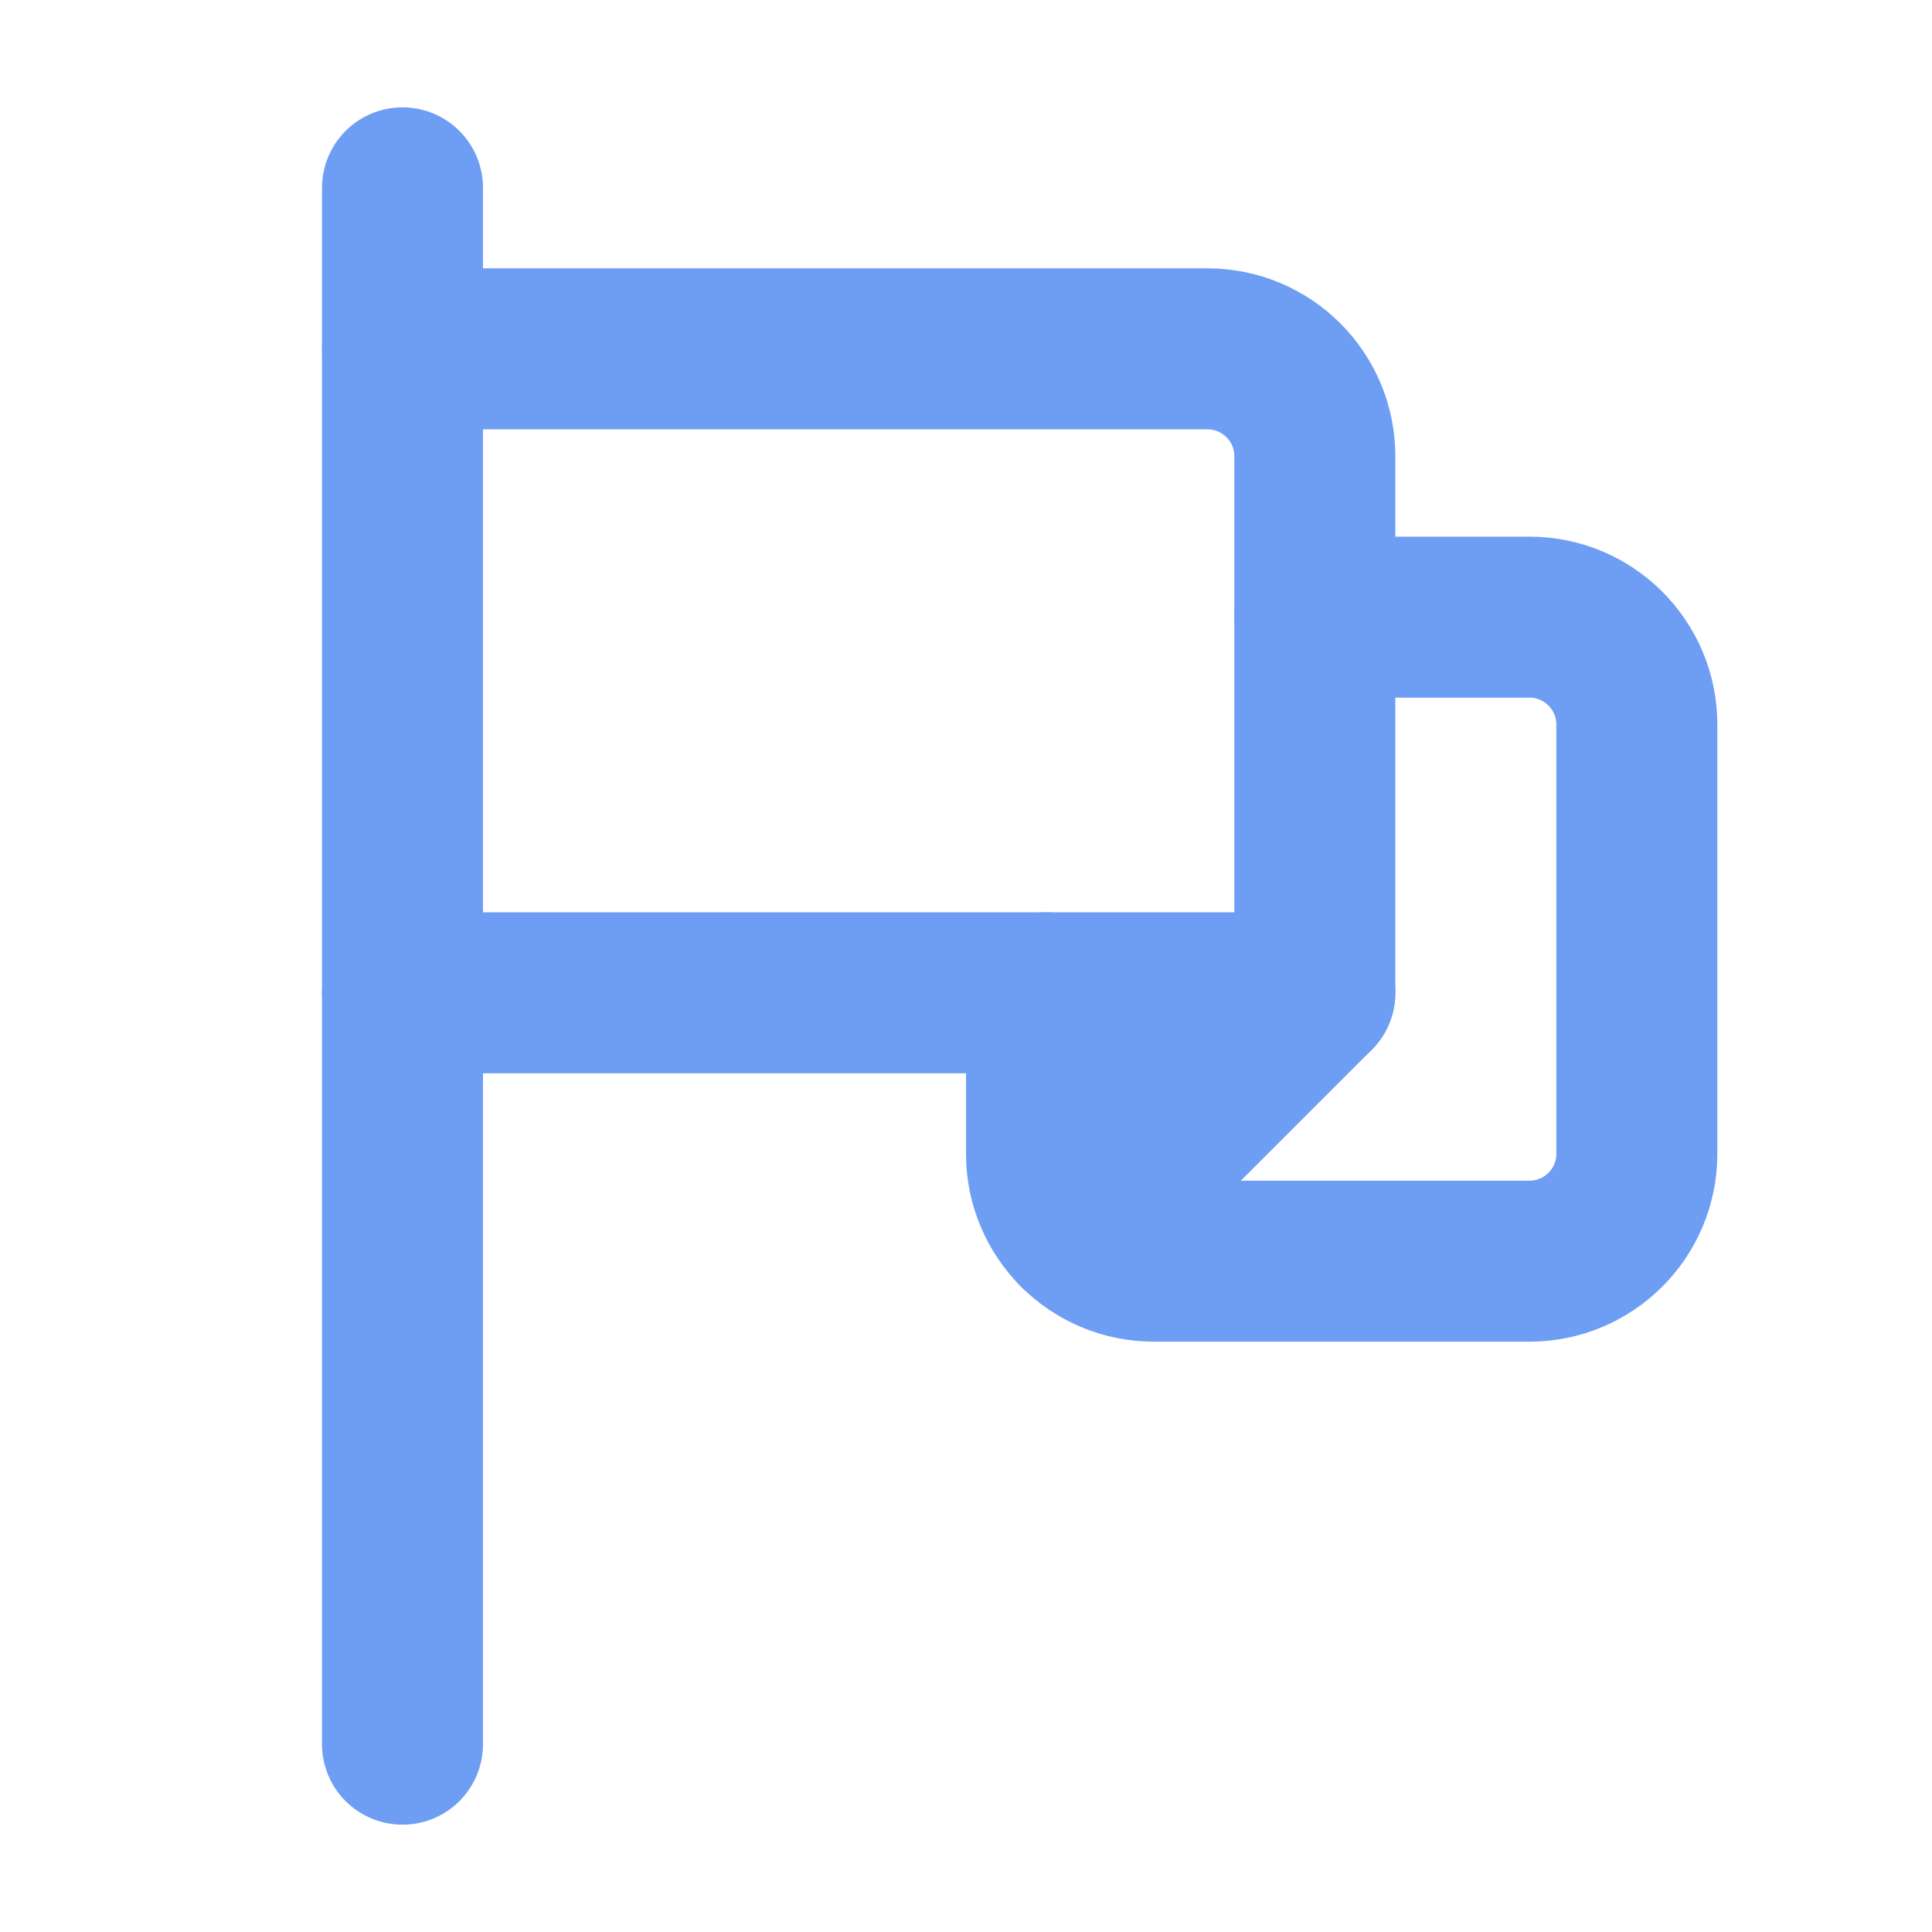
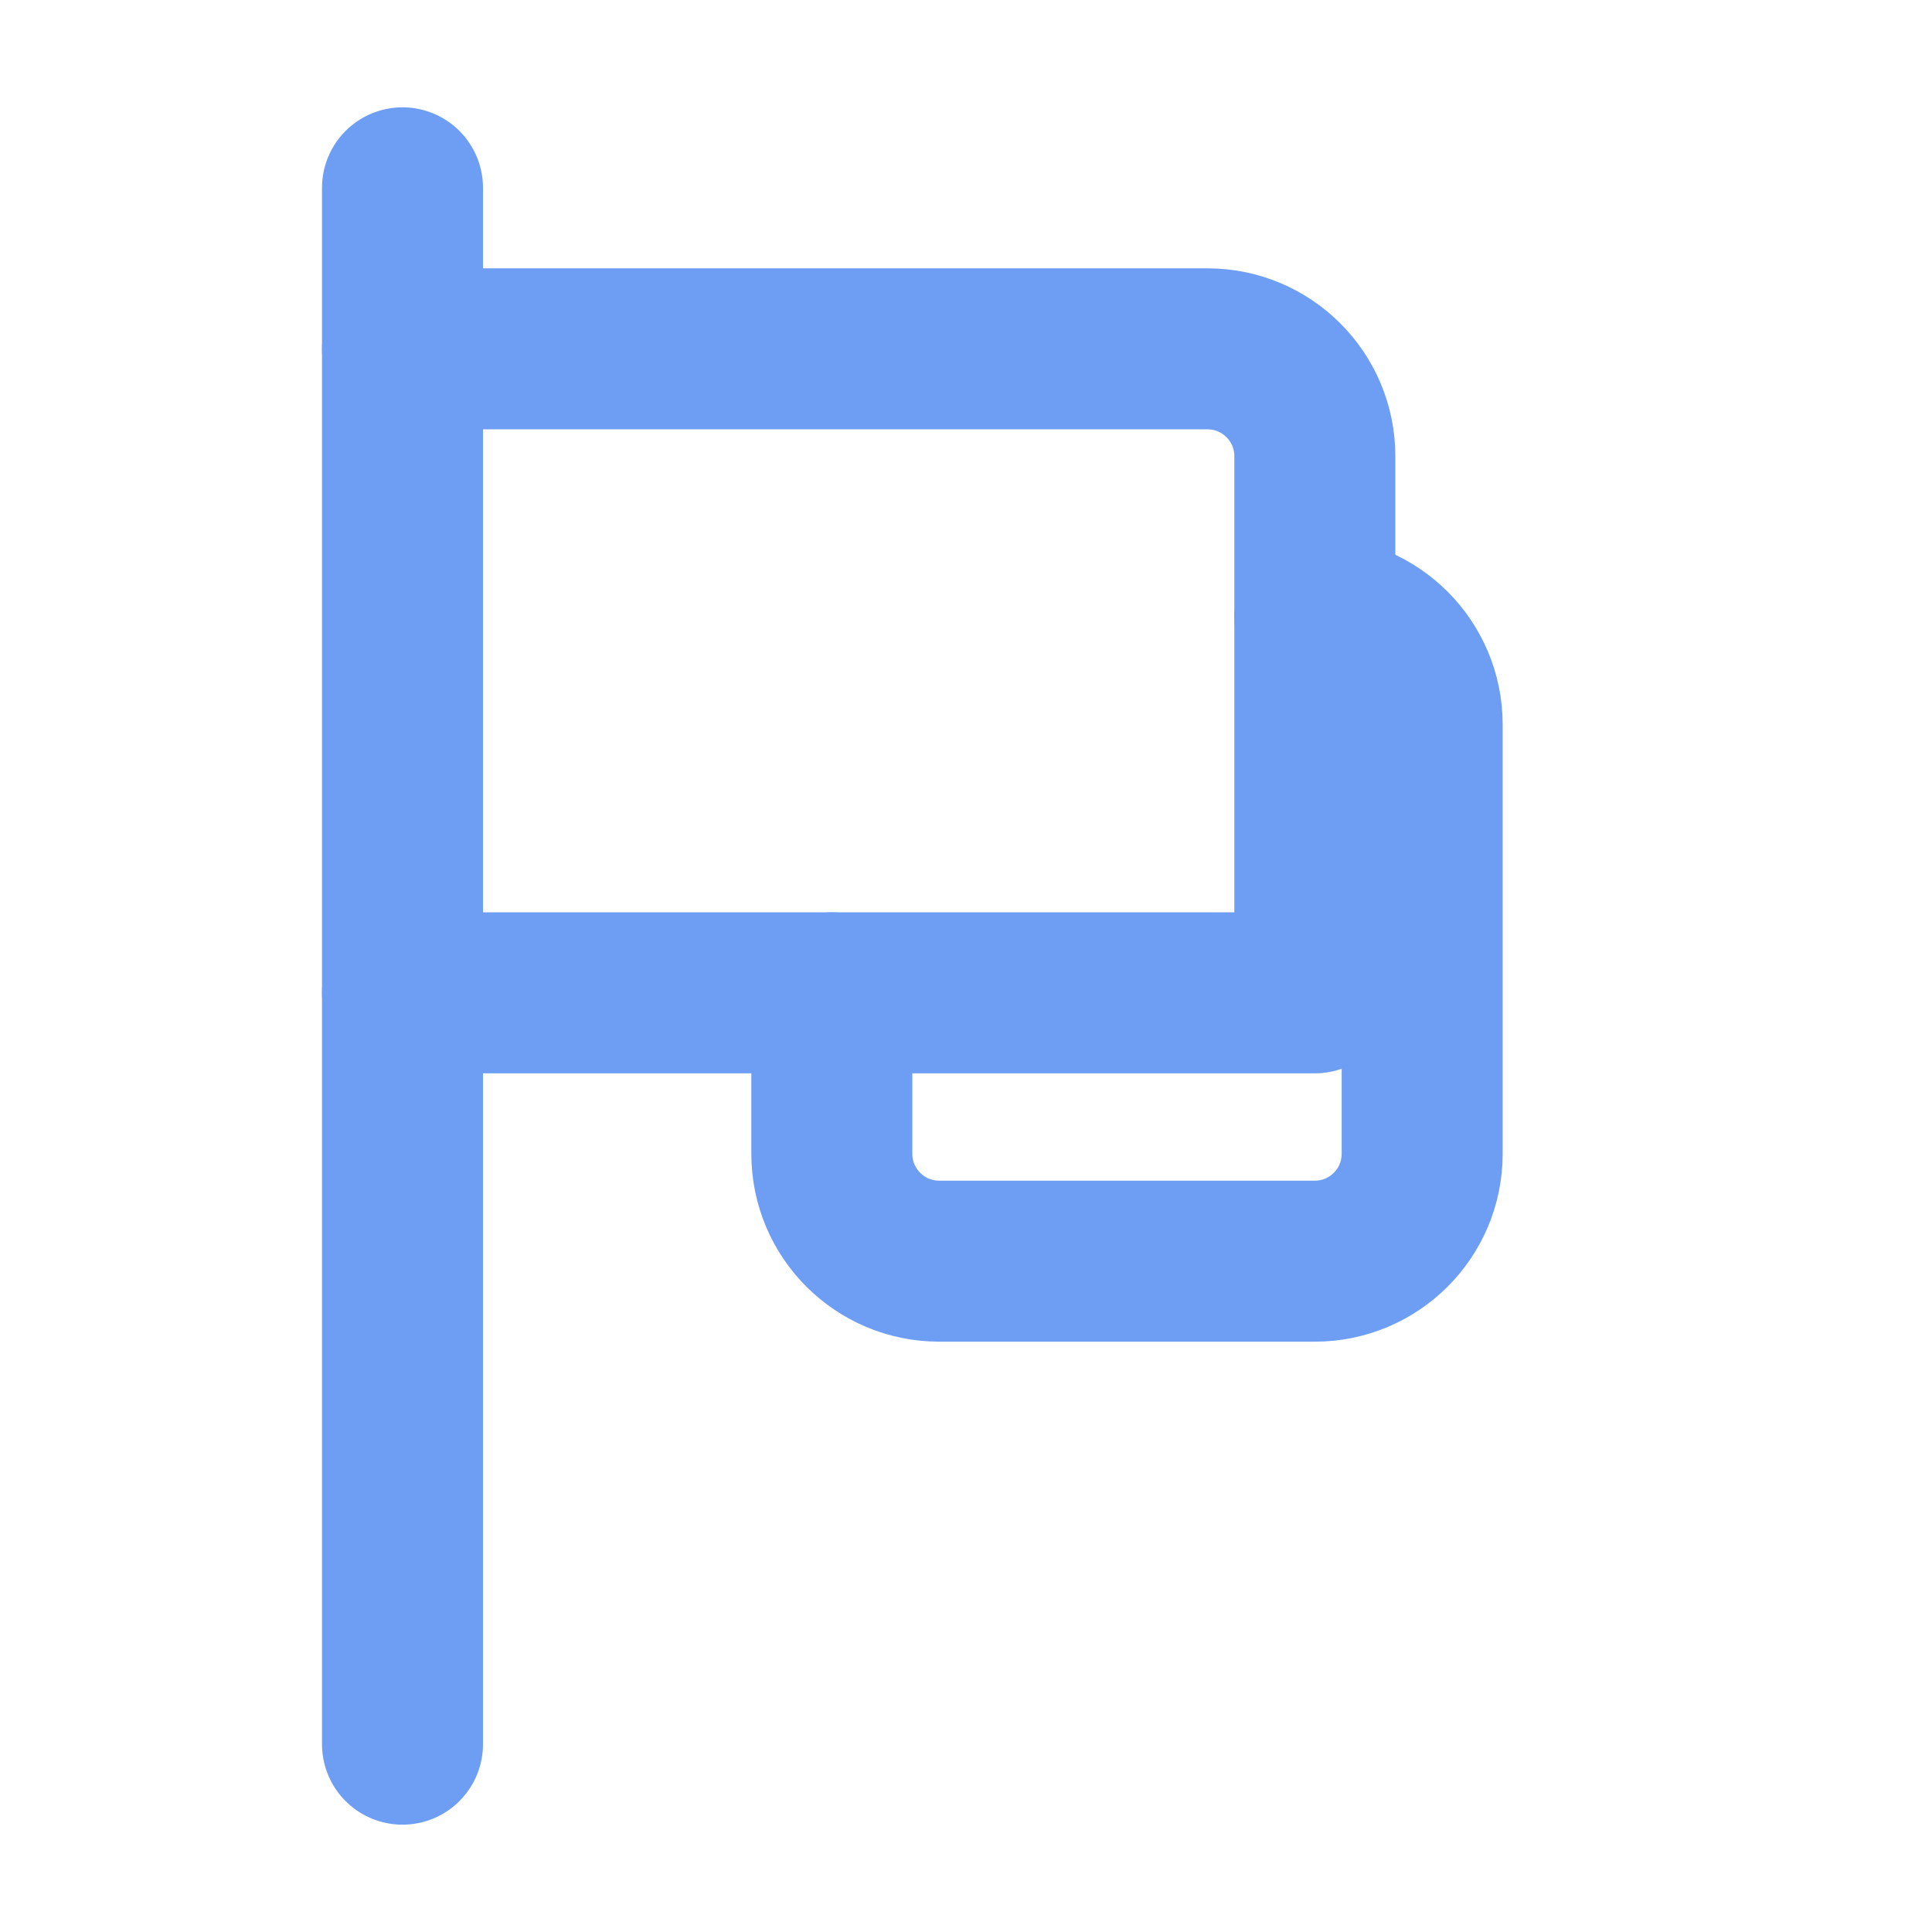
<svg xmlns="http://www.w3.org/2000/svg" height="32" width="32" viewBox="0 0 18 18">
  <title>18 flag 7</title>
  <g fill="#6d9ef4" class="nc-icon-wrapper">
    <path d="M3.75,3.25h7.5c.552,0,1,.448,1,1v5H3.75" fill="none" stroke="#6d9ef4" stroke-linecap="round" stroke-linejoin="round" stroke-width="1.5" />
-     <path d="M12.25,5.75h2c.552,0,1,.448,1,1v4c0,.552-.448,1-1,1h-3.5c-.552,0-1-.448-1-1v-1.5" fill="none" stroke="#6d9ef4" stroke-linecap="round" stroke-linejoin="round" stroke-width="1.5" />
-     <line x1="10.043" y1="11.457" x2="12.25" y2="9.25" fill="none" stroke="#6d9ef4" stroke-linecap="round" stroke-linejoin="round" stroke-width="1.5" />
+     <path d="M12.25,5.75c.552,0,1,.448,1,1v4c0,.552-.448,1-1,1h-3.5c-.552,0-1-.448-1-1v-1.5" fill="none" stroke="#6d9ef4" stroke-linecap="round" stroke-linejoin="round" stroke-width="1.5" />
    <line x1="3.75" y1="1.75" x2="3.75" y2="16.25" fill="none" stroke="#6d9ef4" stroke-linecap="round" stroke-linejoin="round" stroke-width="1.5" data-color="color-2" />
  </g>
</svg>